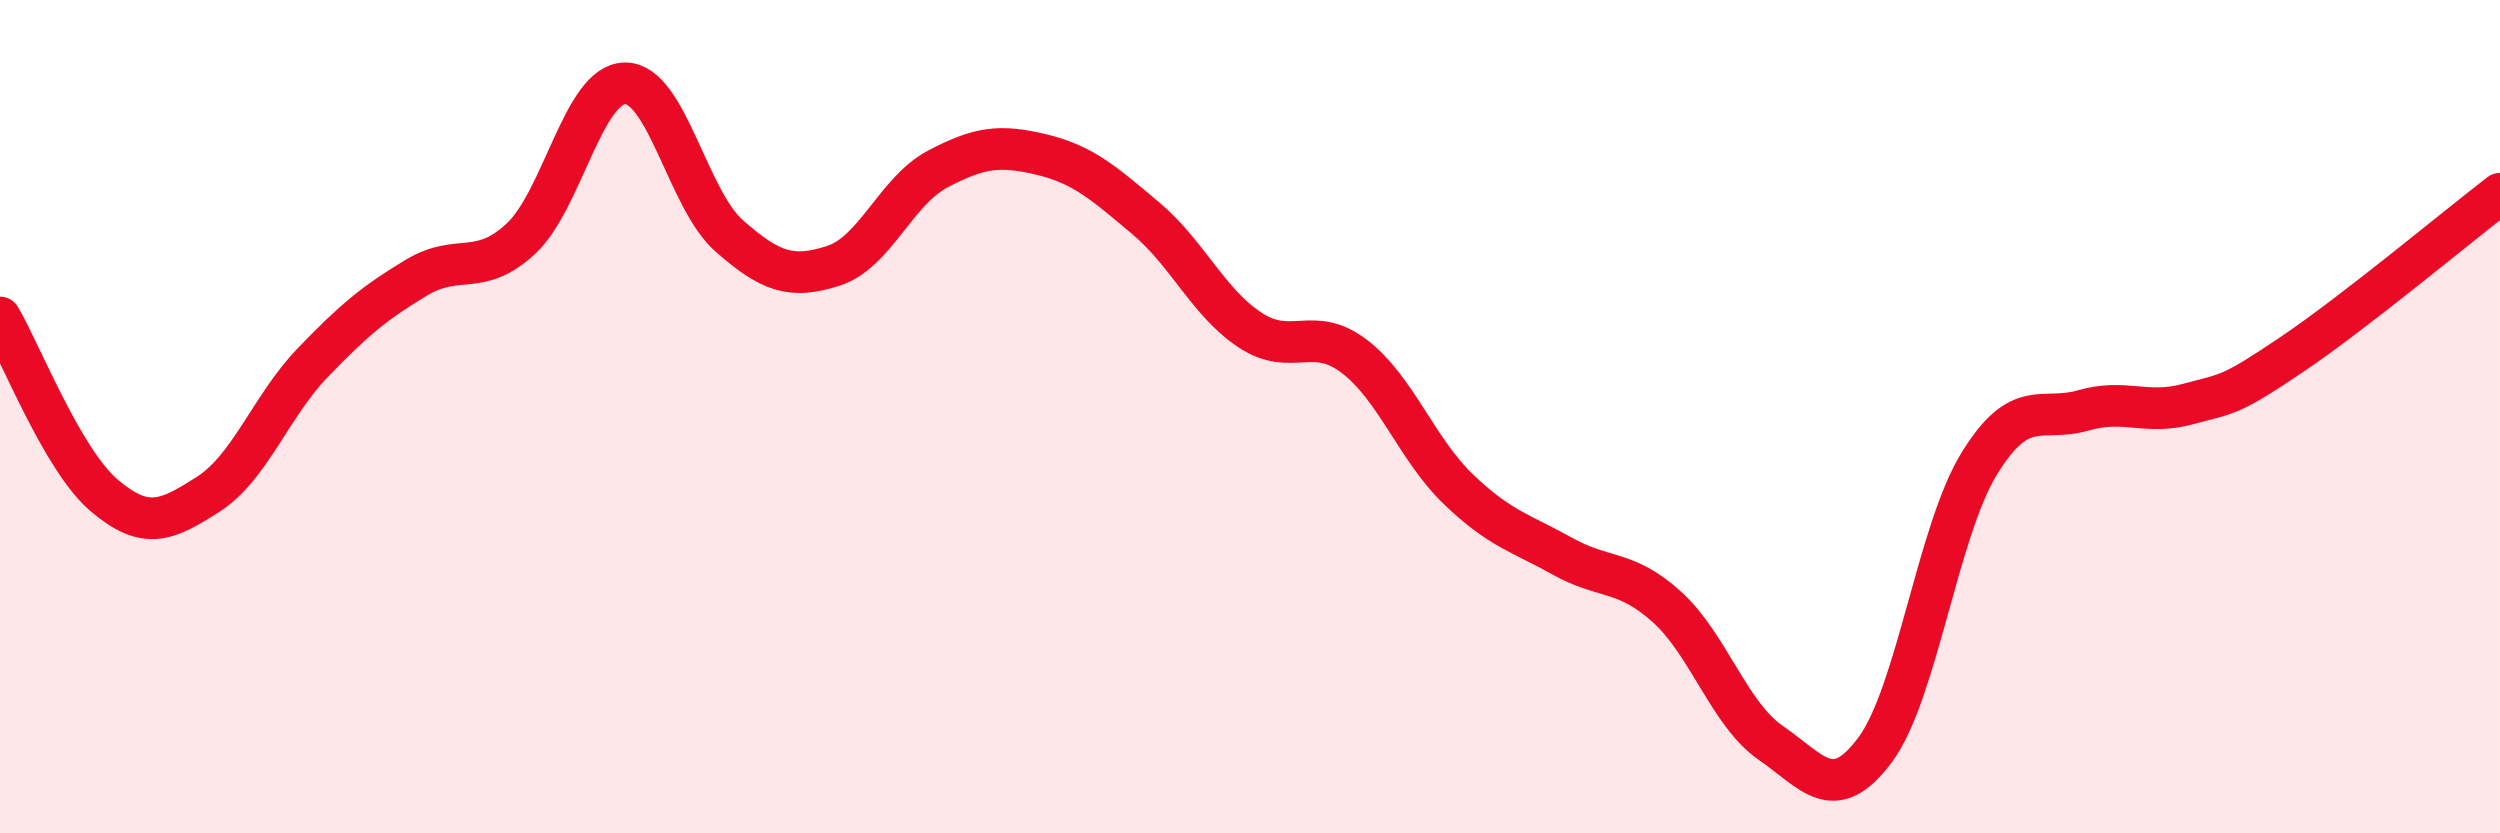
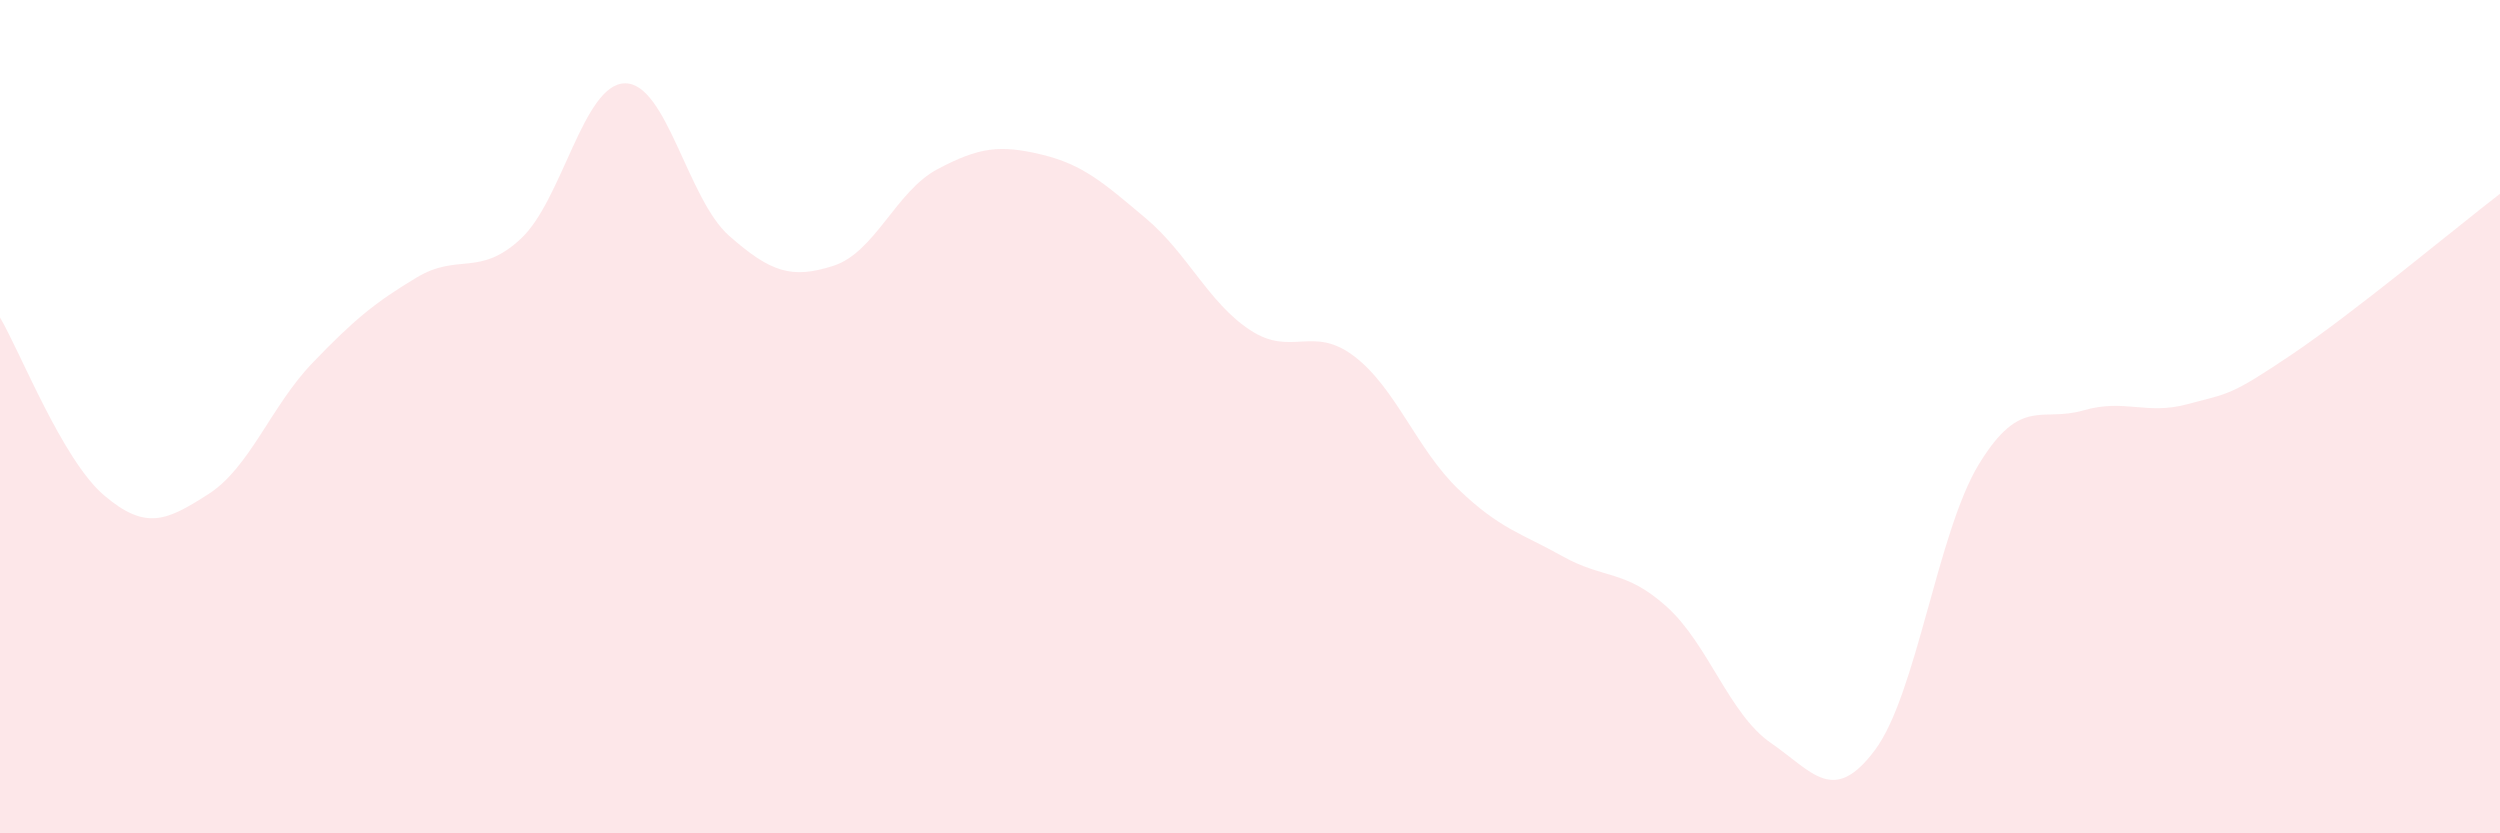
<svg xmlns="http://www.w3.org/2000/svg" width="60" height="20" viewBox="0 0 60 20">
  <path d="M 0,7.62 C 0.5,8.47 1.5,11.04 2.5,11.89 C 3.5,12.74 4,12.5 5,11.86 C 6,11.22 6.5,9.75 7.5,8.71 C 8.5,7.67 9,7.26 10,6.66 C 11,6.06 11.5,6.66 12.5,5.73 C 13.5,4.8 14,2.01 15,2 C 16,1.99 16.5,4.78 17.5,5.66 C 18.5,6.54 19,6.7 20,6.38 C 21,6.06 21.5,4.59 22.5,4.06 C 23.5,3.53 24,3.47 25,3.71 C 26,3.95 26.5,4.4 27.5,5.24 C 28.5,6.08 29,7.26 30,7.92 C 31,8.58 31.5,7.79 32.5,8.55 C 33.5,9.31 34,10.78 35,11.74 C 36,12.7 36.5,12.79 37.5,13.35 C 38.5,13.91 39,13.66 40,14.56 C 41,15.46 41.5,17.14 42.5,17.83 C 43.5,18.52 44,19.34 45,18 C 46,16.66 46.5,12.76 47.5,11.13 C 48.5,9.5 49,10.14 50,9.85 C 51,9.56 51.5,9.97 52.5,9.7 C 53.5,9.43 53.5,9.52 55,8.51 C 56.5,7.5 59,5.42 60,4.65L60 20L0 20Z" fill="#EB0A25" opacity="0.1" stroke-linecap="round" stroke-linejoin="round" />
-   <path d="M 0,7.62 C 0.5,8.47 1.5,11.04 2.5,11.89 C 3.5,12.74 4,12.5 5,11.86 C 6,11.22 6.5,9.75 7.5,8.71 C 8.5,7.67 9,7.26 10,6.66 C 11,6.06 11.5,6.66 12.5,5.73 C 13.5,4.8 14,2.01 15,2 C 16,1.99 16.5,4.78 17.5,5.66 C 18.5,6.54 19,6.7 20,6.38 C 21,6.06 21.5,4.59 22.5,4.06 C 23.5,3.53 24,3.47 25,3.71 C 26,3.95 26.5,4.4 27.5,5.24 C 28.5,6.08 29,7.26 30,7.92 C 31,8.58 31.5,7.79 32.5,8.55 C 33.5,9.31 34,10.78 35,11.74 C 36,12.7 36.5,12.79 37.5,13.35 C 38.5,13.91 39,13.66 40,14.56 C 41,15.46 41.5,17.14 42.5,17.83 C 43.5,18.52 44,19.34 45,18 C 46,16.66 46.5,12.76 47.5,11.13 C 48.5,9.5 49,10.14 50,9.85 C 51,9.56 51.5,9.97 52.5,9.7 C 53.5,9.43 53.5,9.52 55,8.51 C 56.5,7.5 59,5.42 60,4.65" stroke="#EB0A25" stroke-width="1" fill="none" stroke-linecap="round" stroke-linejoin="round" />
</svg>